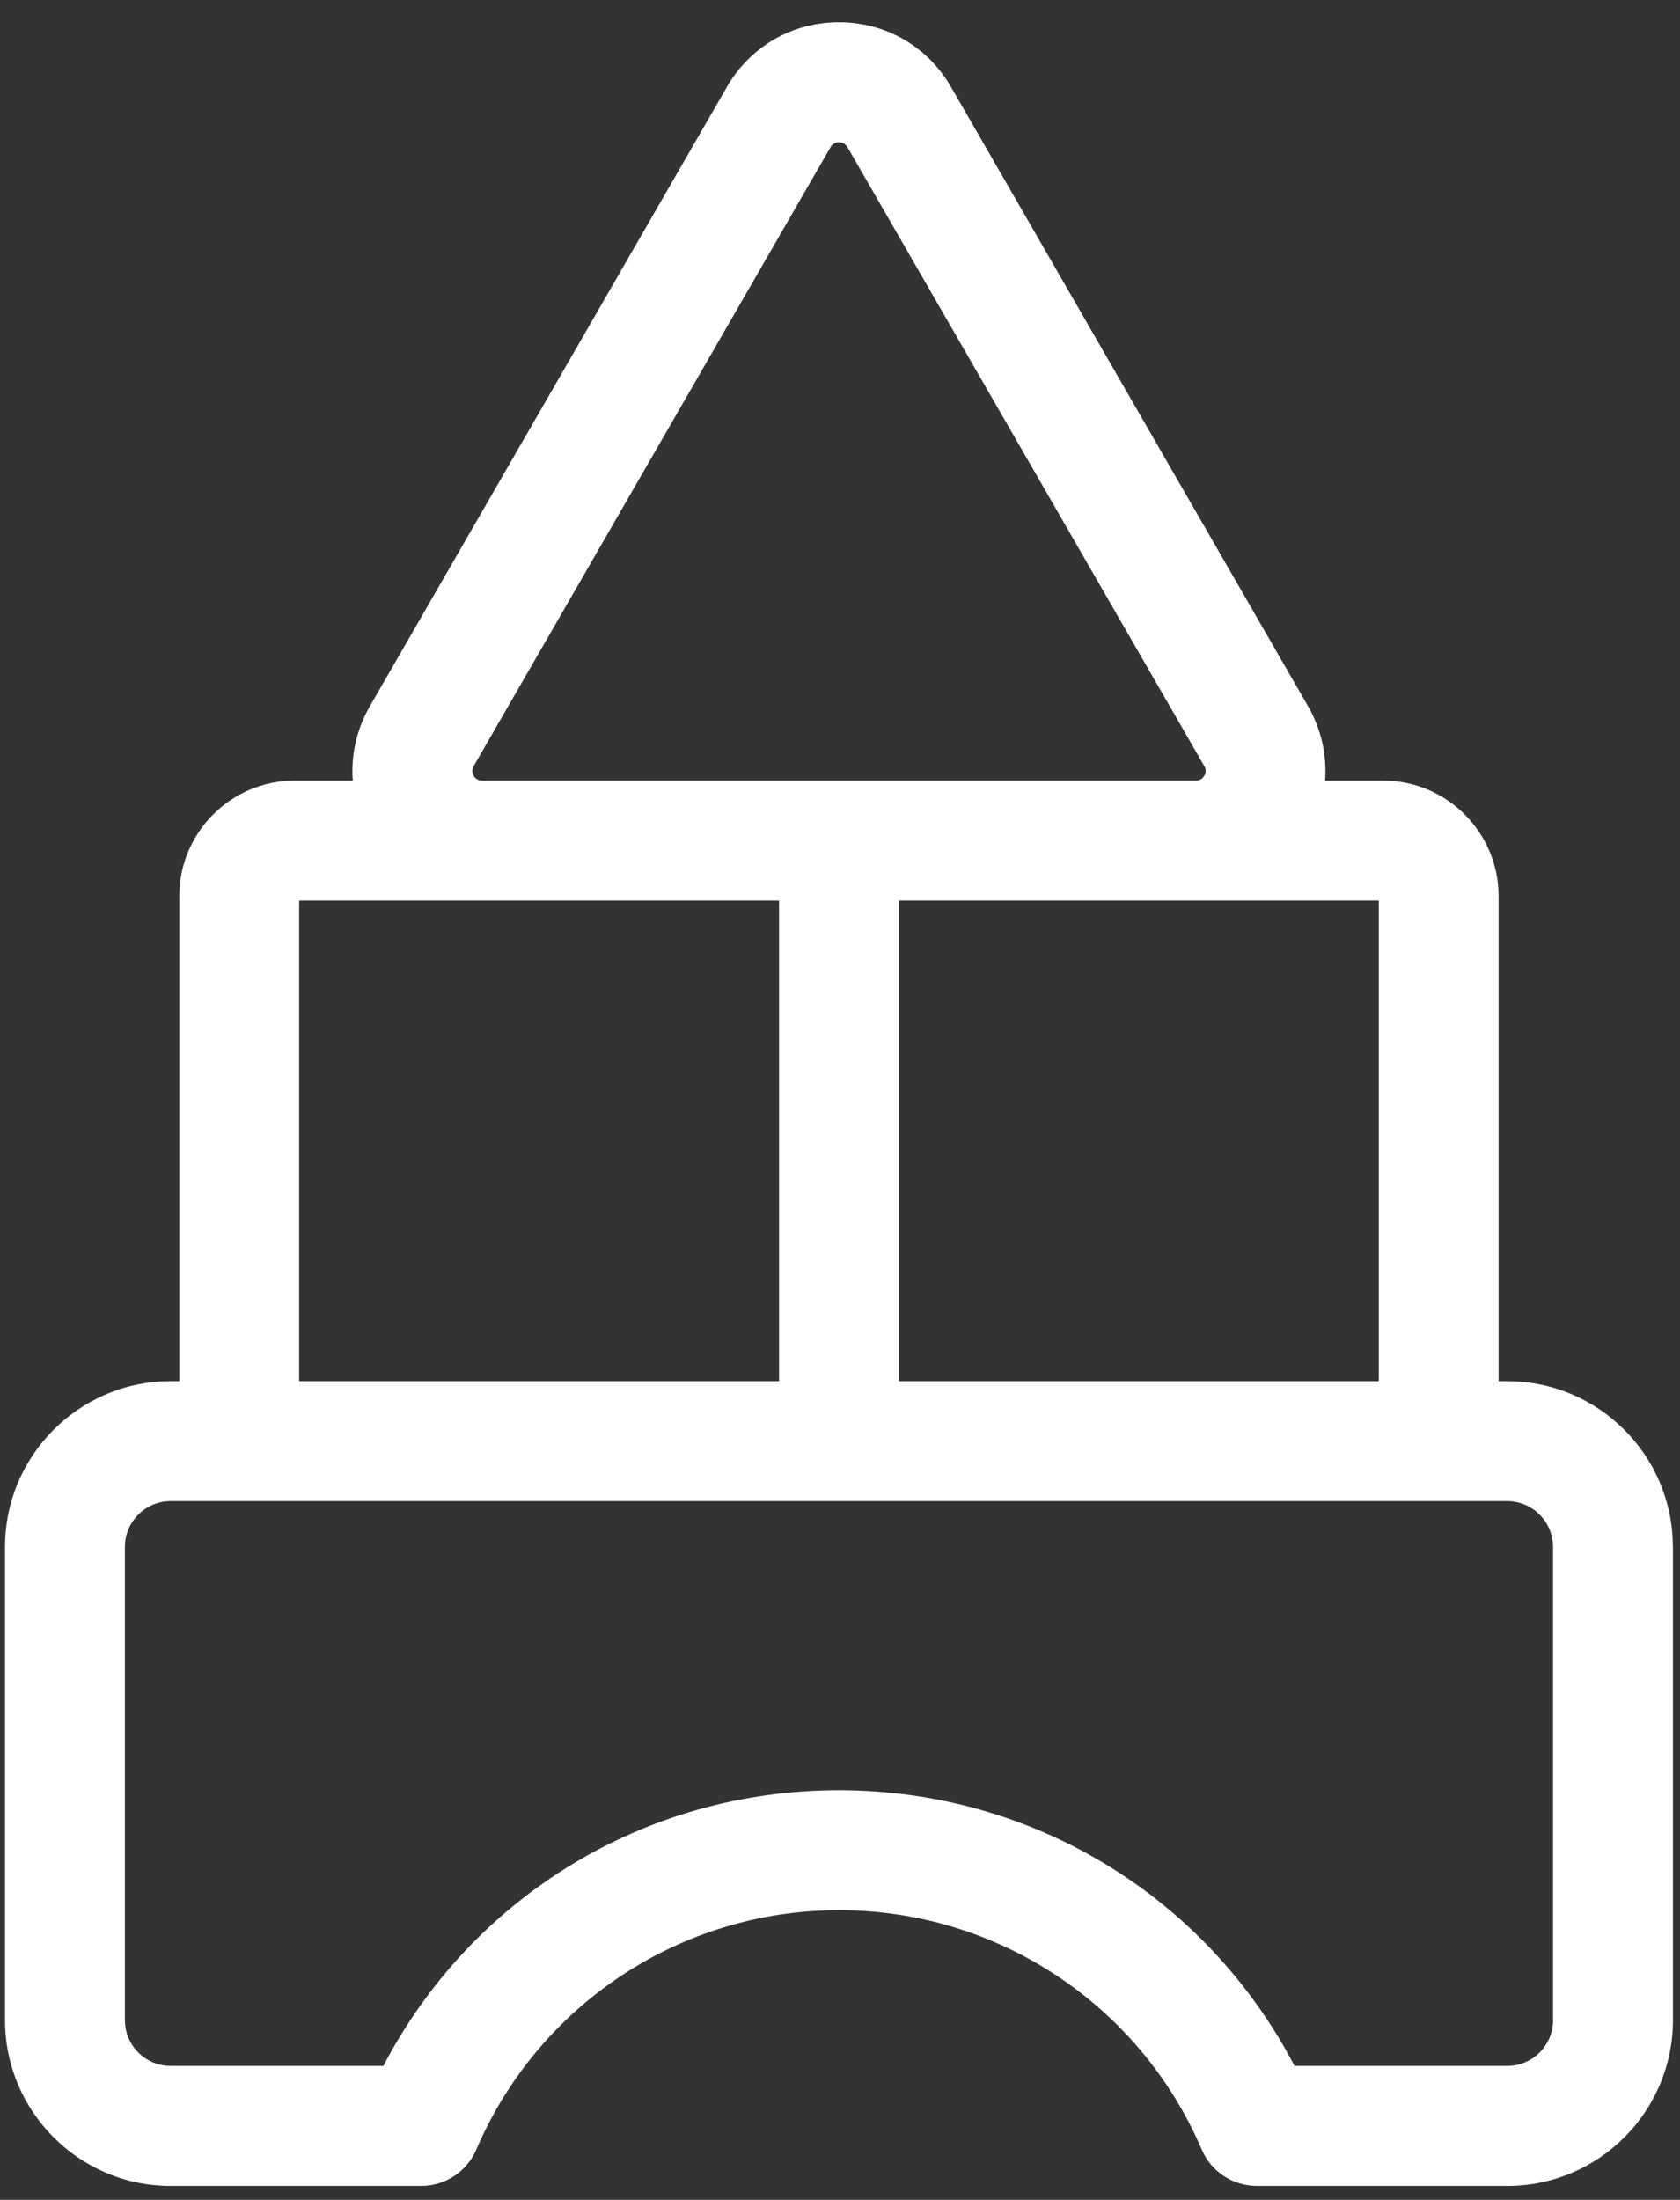
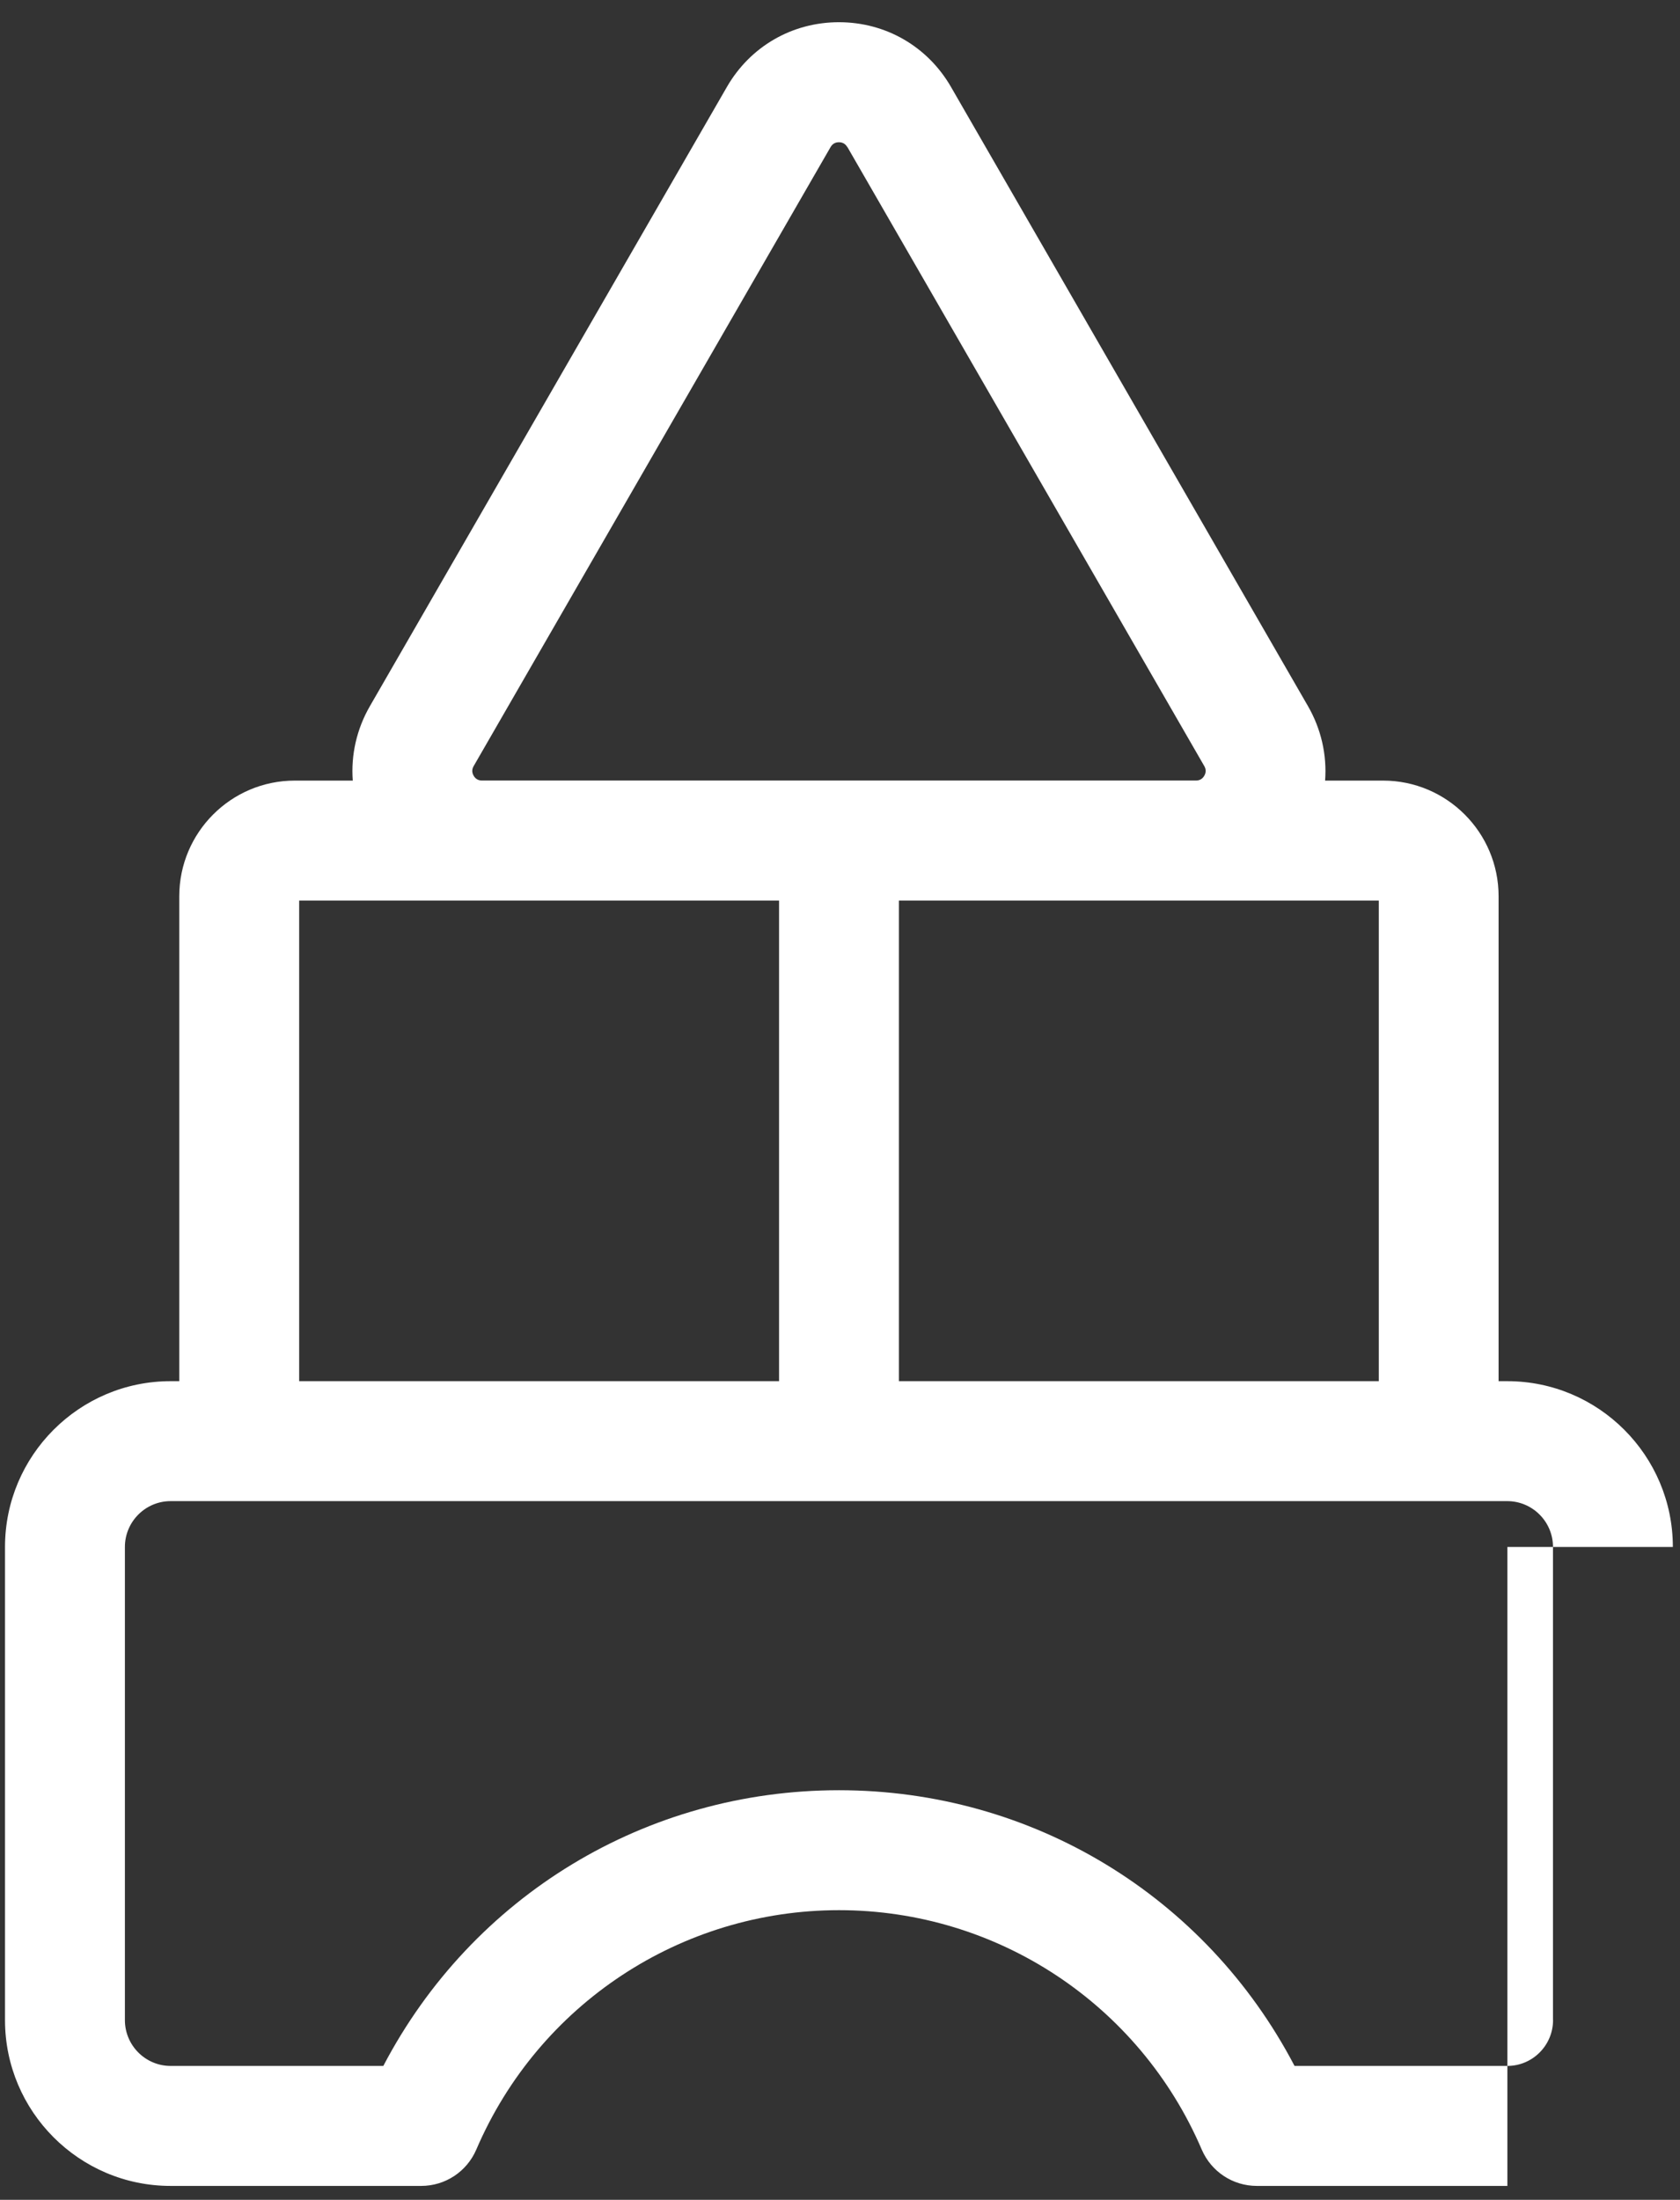
<svg xmlns="http://www.w3.org/2000/svg" width="55" height="72" viewBox="0 0 55 72" fill="none">
  <rect x="0" y="0" width="55" height="72" fill="#333333" stroke="none" />
-   <path d="M54.766 50.632C54.766 47.64 52.334 45.206 49.346 45.206H49.061V29.334C49.061 27.246 47.364 25.549 45.28 25.549H43.381C43.444 24.707 43.252 23.86 42.821 23.112L31.135 2.848C30.37 1.521 28.998 0.727 27.465 0.727C25.932 0.727 24.561 1.521 23.796 2.848L12.11 23.112C11.678 23.86 11.486 24.707 11.549 25.549H9.65C7.564 25.549 5.869 27.248 5.869 29.334V45.206H5.584C2.596 45.206 0.164 47.64 0.164 50.632V66.118C0.164 69.11 2.596 71.545 5.584 71.545H13.789C14.575 71.545 15.282 71.079 15.593 70.356C17.633 65.598 22.295 62.52 27.468 62.52C32.64 62.52 37.302 65.595 39.343 70.356C39.654 71.079 40.361 71.545 41.146 71.545H49.349C52.337 71.545 54.769 69.11 54.769 66.118V50.632H54.766ZM9.794 45.206V29.476H25.505V45.206H9.794ZM27.741 4.811L39.426 25.074C39.487 25.18 39.487 25.284 39.426 25.39C39.366 25.494 39.275 25.547 39.153 25.547H15.78C15.661 25.547 15.567 25.496 15.507 25.39C15.446 25.284 15.446 25.18 15.507 25.074L27.192 4.813C27.253 4.709 27.344 4.656 27.465 4.656C27.586 4.656 27.677 4.709 27.738 4.813L27.741 4.811ZM29.428 45.206V29.476H45.139V45.206H29.428ZM50.844 66.118C50.844 66.945 50.172 67.618 49.346 67.618H42.381C39.462 62.043 33.777 58.594 27.465 58.594C21.154 58.594 15.469 62.043 12.549 67.618H5.586C4.761 67.618 4.089 66.945 4.089 66.118V50.632C4.089 49.805 4.761 49.132 5.586 49.132H49.344C50.17 49.132 50.842 49.805 50.842 50.632V66.118H50.844Z" fill="white" />
+   <path d="M54.766 50.632C54.766 47.64 52.334 45.206 49.346 45.206H49.061V29.334C49.061 27.246 47.364 25.549 45.28 25.549H43.381C43.444 24.707 43.252 23.86 42.821 23.112L31.135 2.848C30.37 1.521 28.998 0.727 27.465 0.727C25.932 0.727 24.561 1.521 23.796 2.848L12.11 23.112C11.678 23.86 11.486 24.707 11.549 25.549H9.65C7.564 25.549 5.869 27.248 5.869 29.334V45.206H5.584C2.596 45.206 0.164 47.64 0.164 50.632V66.118C0.164 69.11 2.596 71.545 5.584 71.545H13.789C14.575 71.545 15.282 71.079 15.593 70.356C17.633 65.598 22.295 62.52 27.468 62.52C32.64 62.52 37.302 65.595 39.343 70.356C39.654 71.079 40.361 71.545 41.146 71.545H49.349V50.632H54.766ZM9.794 45.206V29.476H25.505V45.206H9.794ZM27.741 4.811L39.426 25.074C39.487 25.18 39.487 25.284 39.426 25.39C39.366 25.494 39.275 25.547 39.153 25.547H15.78C15.661 25.547 15.567 25.496 15.507 25.39C15.446 25.284 15.446 25.18 15.507 25.074L27.192 4.813C27.253 4.709 27.344 4.656 27.465 4.656C27.586 4.656 27.677 4.709 27.738 4.813L27.741 4.811ZM29.428 45.206V29.476H45.139V45.206H29.428ZM50.844 66.118C50.844 66.945 50.172 67.618 49.346 67.618H42.381C39.462 62.043 33.777 58.594 27.465 58.594C21.154 58.594 15.469 62.043 12.549 67.618H5.586C4.761 67.618 4.089 66.945 4.089 66.118V50.632C4.089 49.805 4.761 49.132 5.586 49.132H49.344C50.17 49.132 50.842 49.805 50.842 50.632V66.118H50.844Z" fill="white" />
</svg>